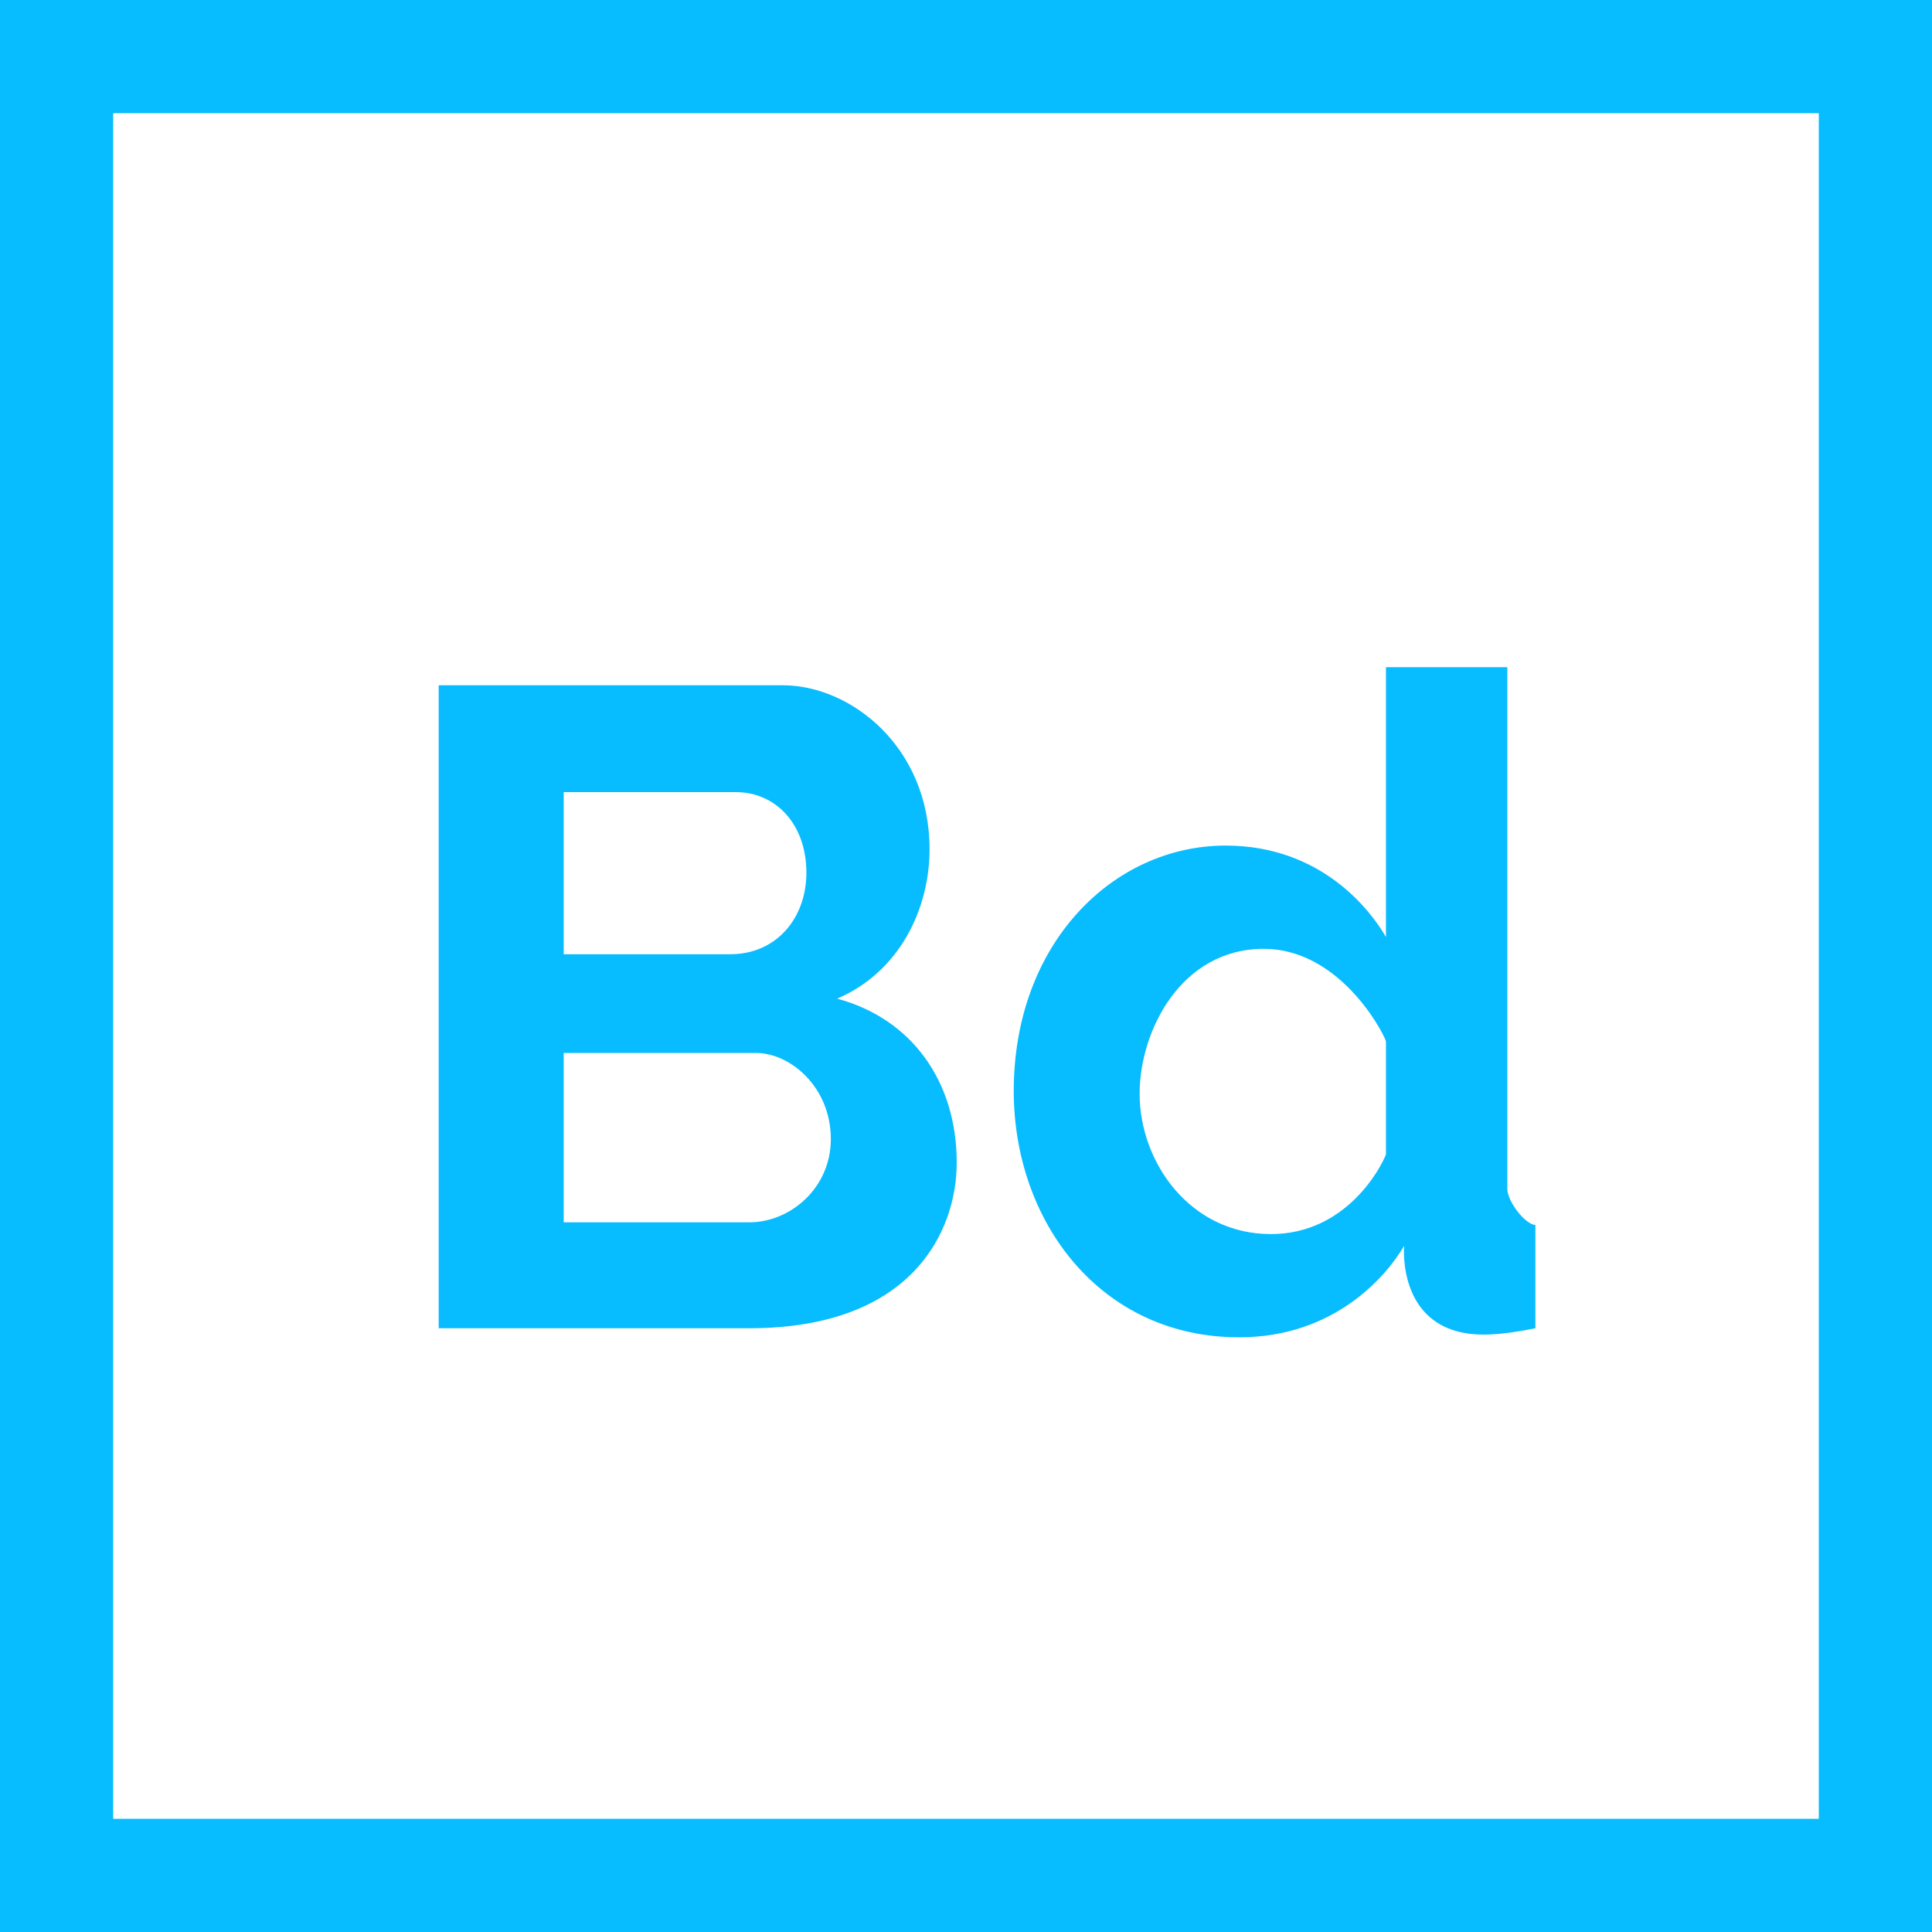
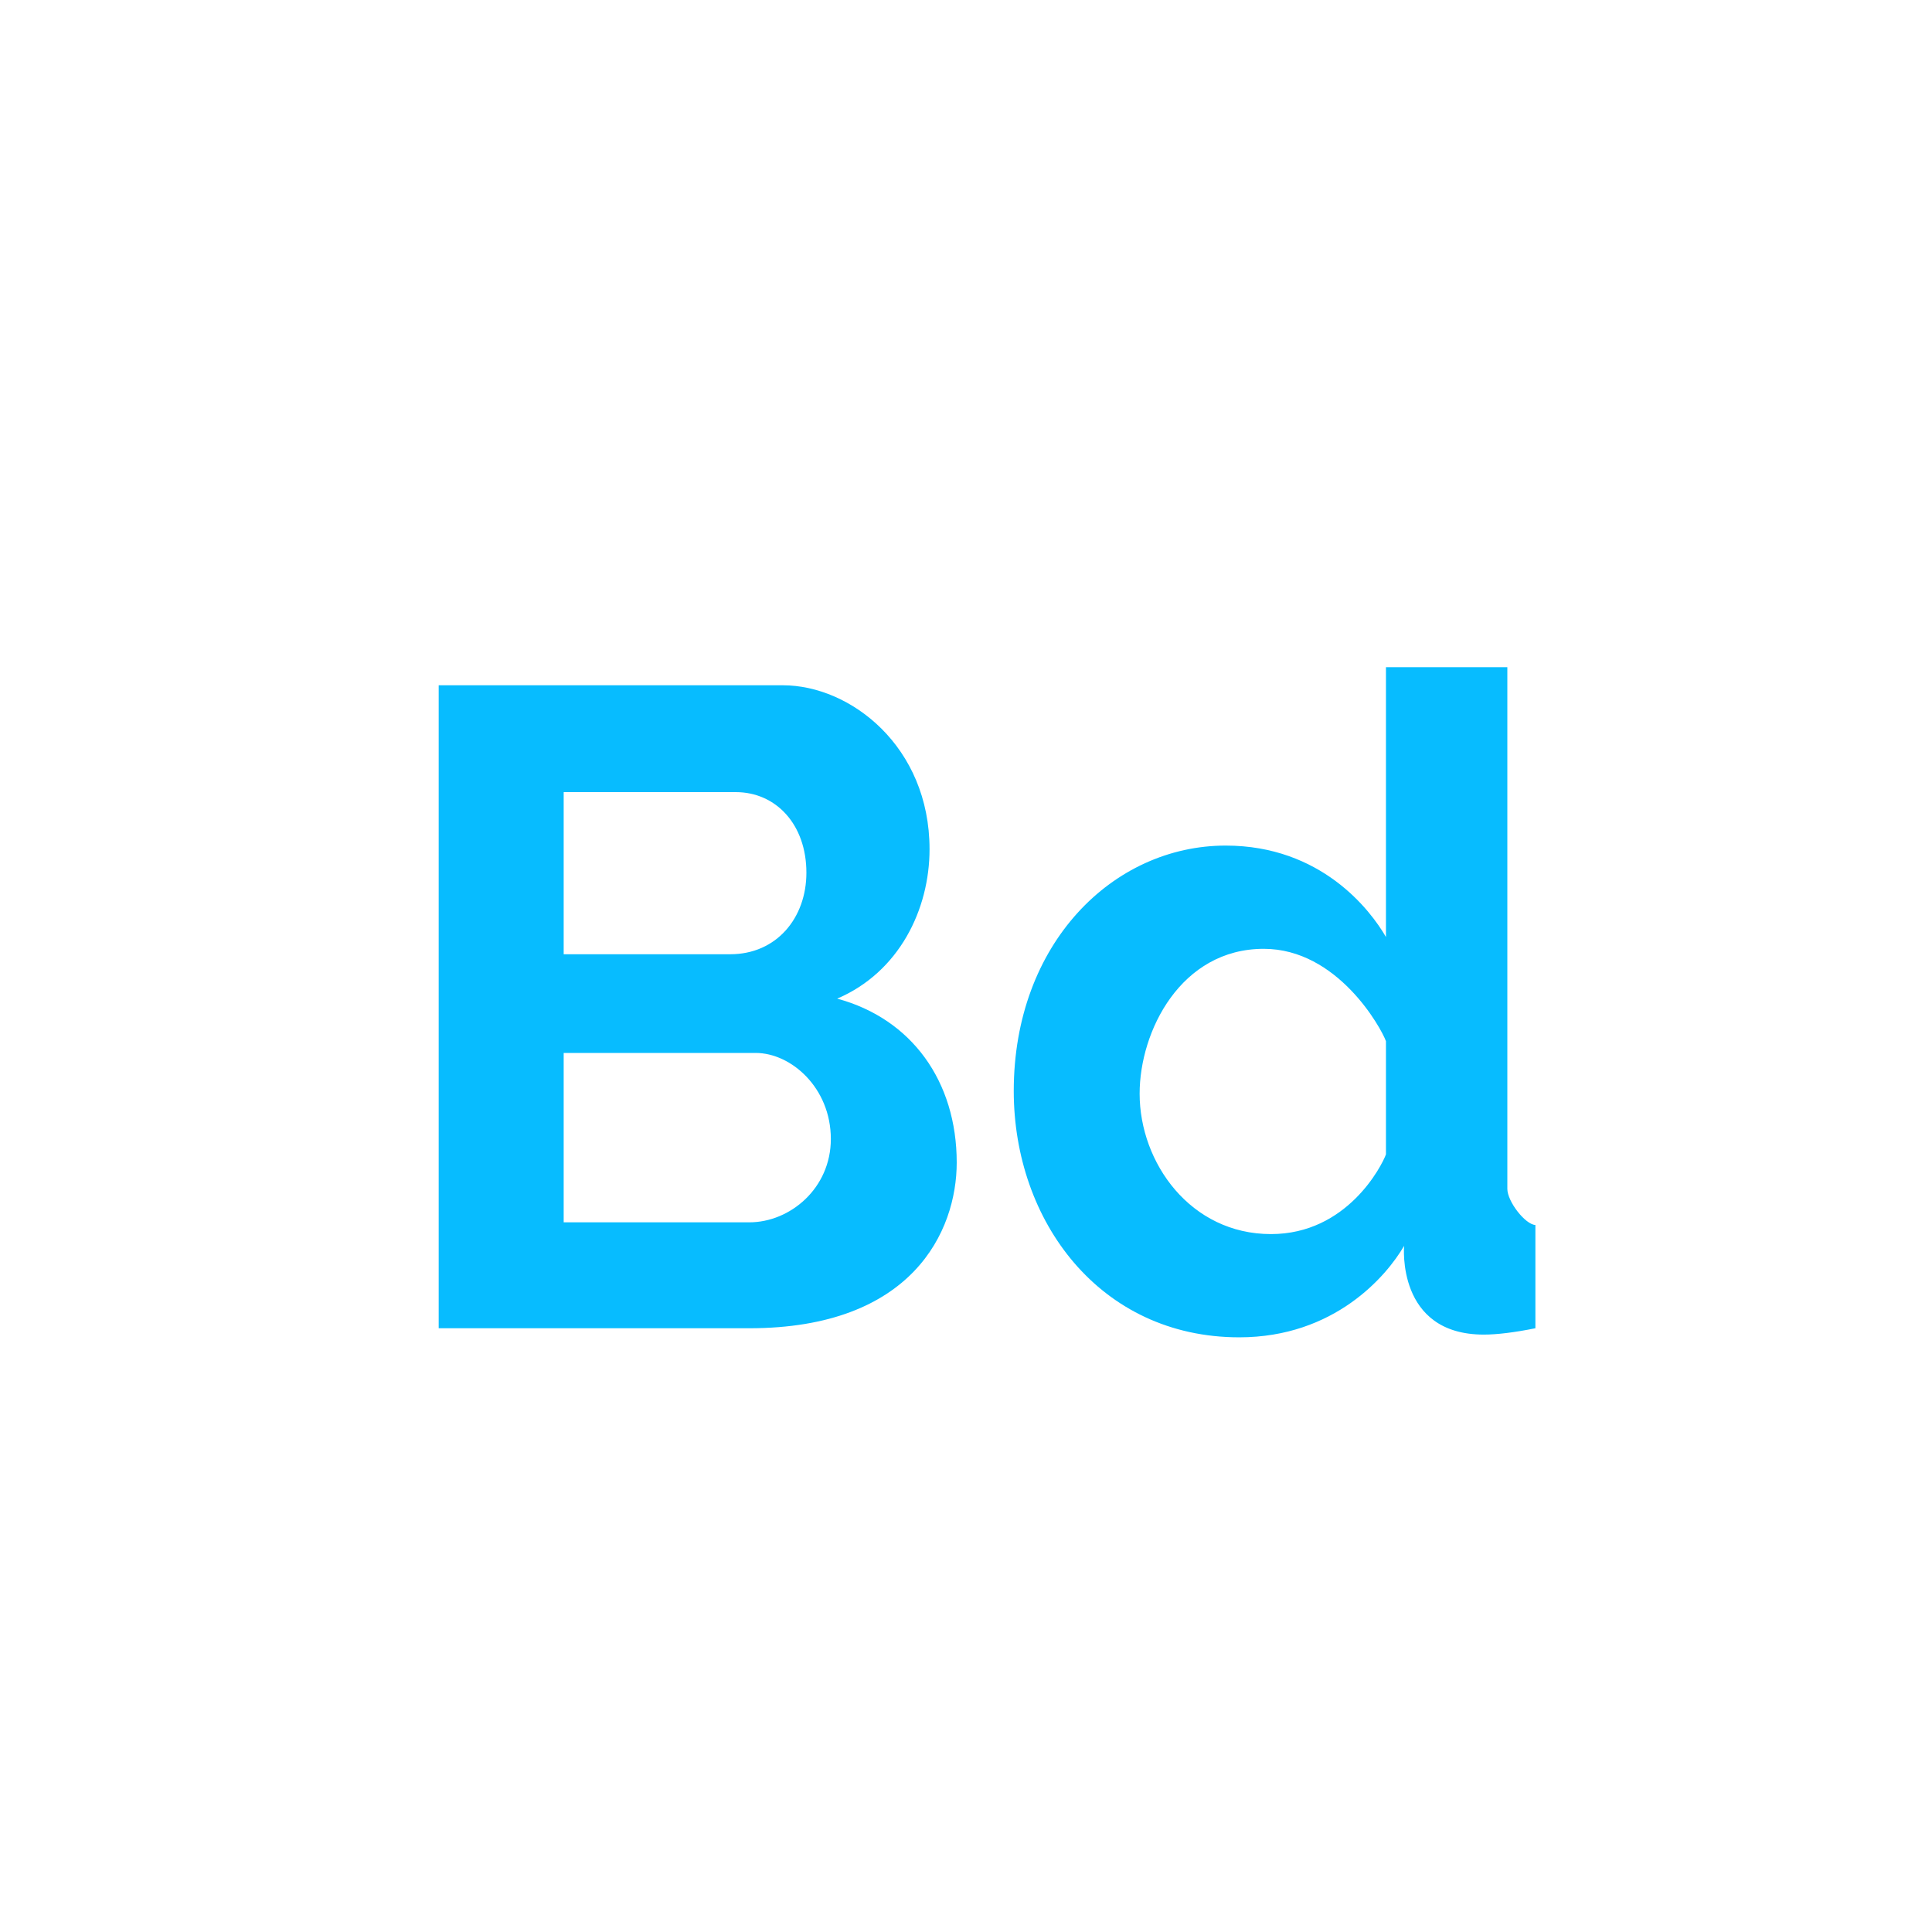
<svg xmlns="http://www.w3.org/2000/svg" width="46" height="46" viewBox="0 0 46 46" fill="none">
-   <path d="M0 0V46H46V0H0ZM43.305 43.305H2.695V2.695H43.305V43.305Z" fill="#07BCFF" />
  <path d="M19.933 23.777C21.409 23.146 22.132 21.653 22.132 20.219C22.132 17.778 20.252 16.316 18.639 16.316H10.445V31.625H17.841C21.723 31.625 22.779 29.312 22.779 27.68C22.779 25.752 21.712 24.258 19.933 23.777ZM13.421 18.86H17.518C18.477 18.86 19.2 19.631 19.2 20.779C19.2 21.855 18.489 22.72 17.388 22.72H13.421V18.86ZM17.841 29.103H13.421V25.07H17.992C18.837 25.07 19.782 25.901 19.782 27.119C19.782 28.29 18.814 29.103 17.841 29.103ZM35.889 28.305V15.885H32.999V22.31C32.626 21.663 31.453 20.133 29.183 20.133C26.504 20.133 24.137 22.461 24.137 25.976C24.137 29.076 26.189 31.841 29.506 31.841C31.771 31.841 33.014 30.382 33.431 29.663C33.431 29.663 33.242 31.776 35.328 31.776C35.644 31.776 36.054 31.726 36.557 31.625V29.167C36.313 29.153 35.889 28.607 35.889 28.305ZM32.999 27.485C32.899 27.759 32.074 29.383 30.261 29.383C28.346 29.383 27.135 27.687 27.134 26.041C27.134 24.543 28.121 22.591 30.089 22.591C31.849 22.591 32.884 24.474 32.999 24.79V27.485Z" fill="#07BCFF" />
</svg>